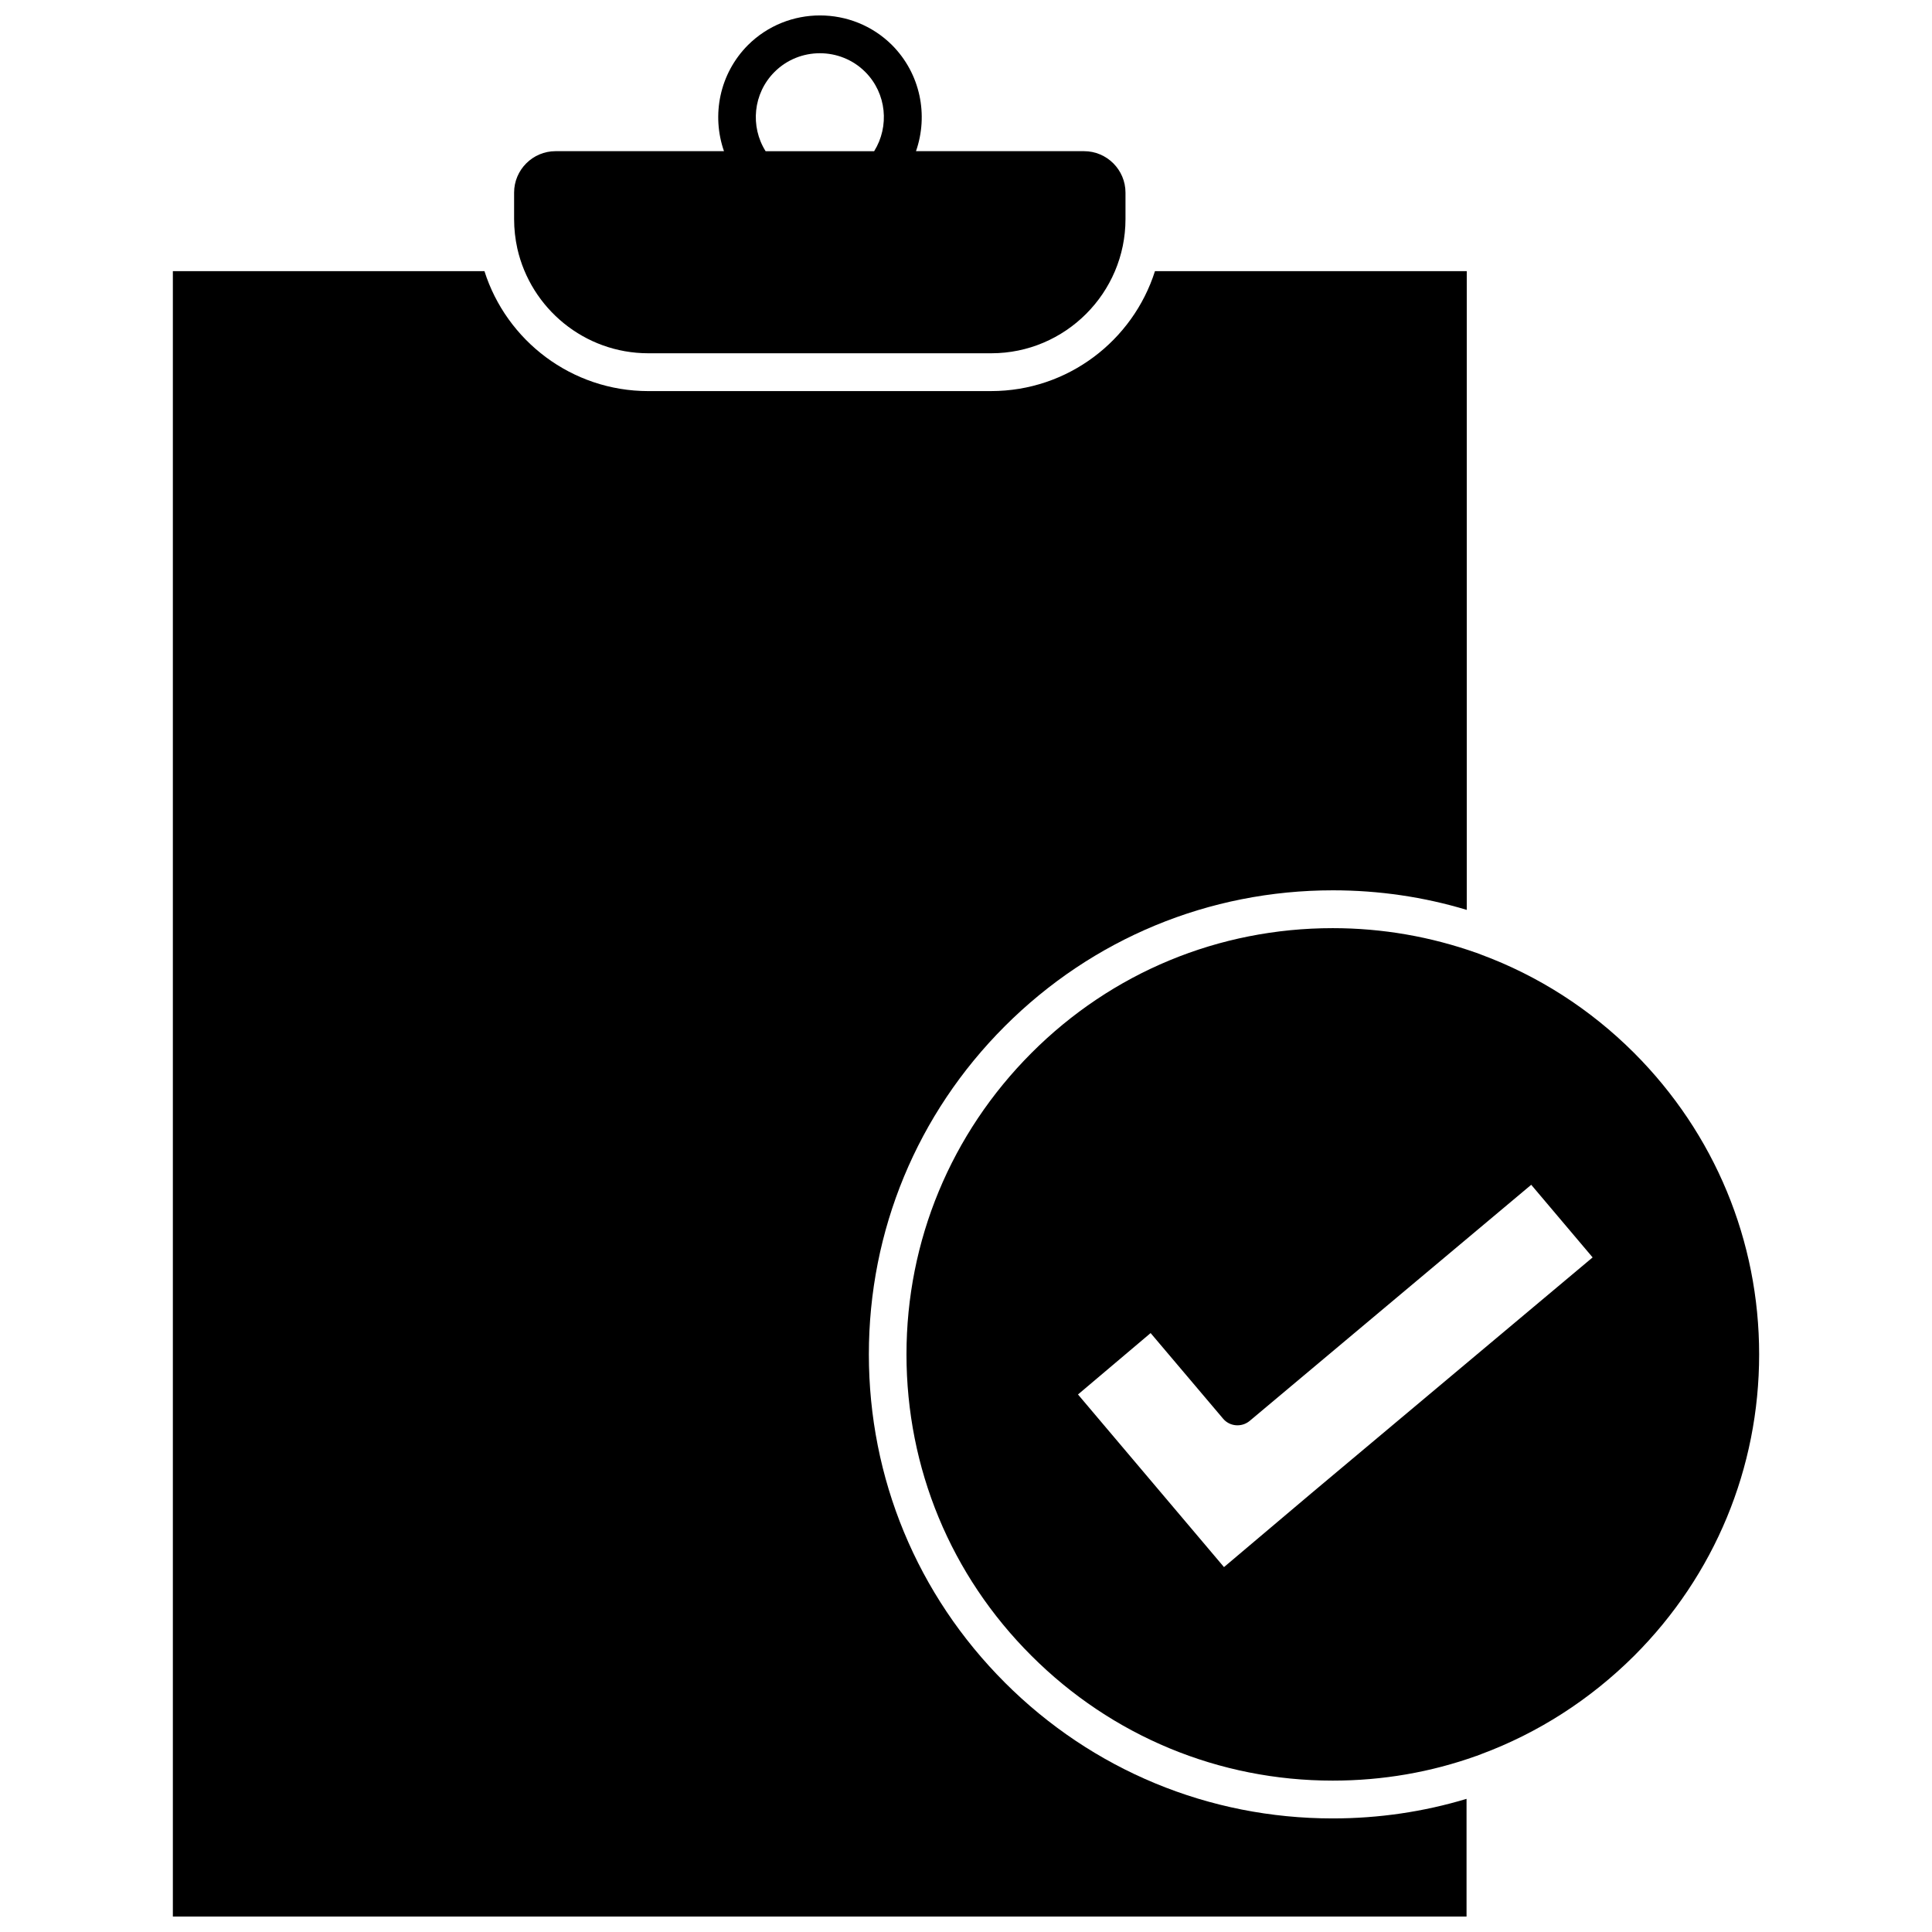
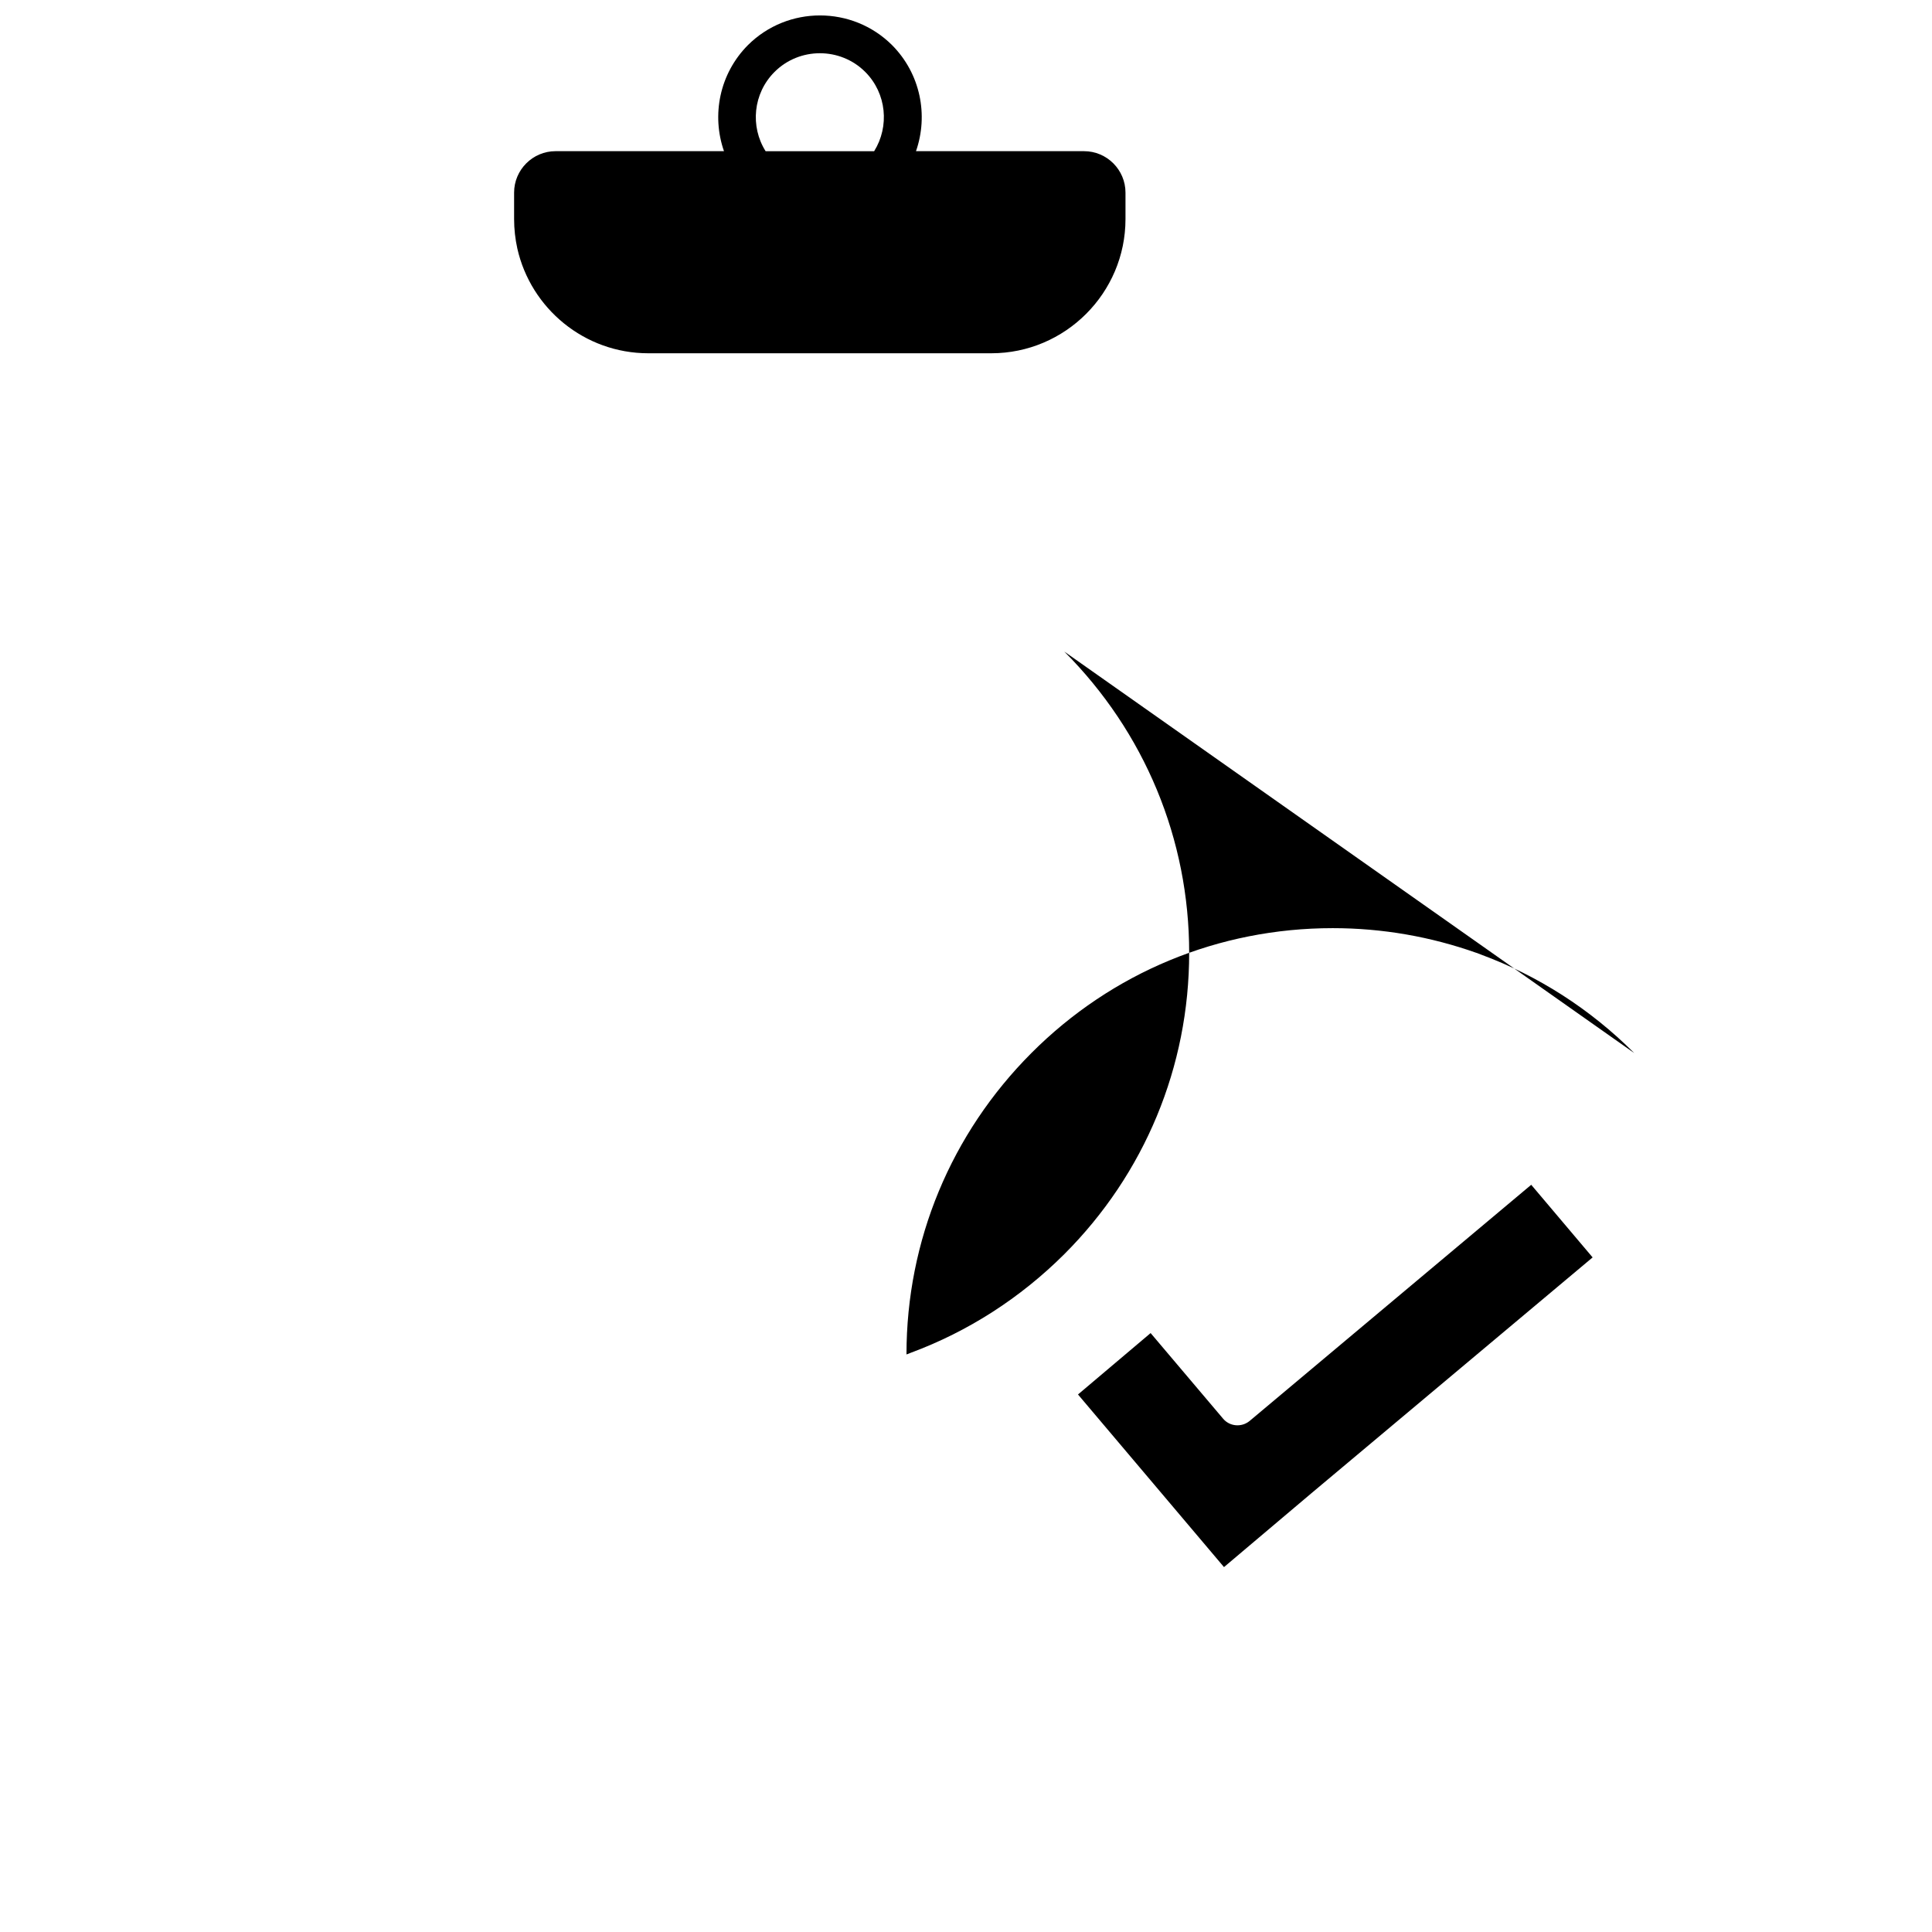
<svg xmlns="http://www.w3.org/2000/svg" width="800px" height="800px" version="1.1" viewBox="144 144 512 512">
  <defs>
    <clipPath id="b">
      <path d="m280 148.09h163v89.906h-163z" />
    </clipPath>
    <clipPath id="a">
-       <path d="m189 215h344v436.9h-344z" />
-     </clipPath>
+       </clipPath>
  </defs>
  <g clip-path="url(#b)">
    <path d="m315.81 237.62h90.887c19.598 0 35.57-15.973 35.57-35.57v-7.004c0-6.047-4.938-10.984-10.984-10.984h-44.535c3.324-9.523 1.211-20.504-6.348-28.113-10.531-10.48-27.66-10.48-38.188 0-7.559 7.609-9.672 18.59-6.348 28.113h-44.637c-6.047 0-10.984 4.938-10.984 10.984v7.004c0 2.672 0.301 5.289 0.855 7.809 3.574 15.871 17.781 27.762 34.711 27.762zm33.453-74.562c6.602-6.602 17.434-6.602 24.031 0 5.691 5.691 6.449 14.461 2.367 21.008h-28.766c-4.133-6.551-3.328-15.316 2.367-21.008z" />
  </g>
-   <path d="m577.09 423.07c-11.688-11.688-25.492-20.504-40.605-26.098-0.402-0.152-0.754-0.301-1.16-0.453h-0.051c-12.09-4.281-24.887-6.551-38.09-6.551-30.18 0-58.543 11.738-79.855 33.102s-33.102 49.727-33.102 79.855c0 30.18 11.738 58.543 33.102 79.855 21.312 21.312 49.727 33.102 79.855 33.102 13.199 0 25.996-2.215 38.09-6.551h0.051c0.402-0.152 0.754-0.301 1.16-0.453 15.062-5.594 28.867-14.41 40.605-26.098 21.312-21.312 33.102-49.727 33.102-79.855 0-30.129-11.789-58.496-33.102-79.855zm-85.645 116.73-23.074 19.496-38.691-45.746 19.246-16.273 19.195 22.672c1.762 2.117 4.938 2.367 7.055 0.605l74.613-62.574 16.273 19.246z" />
+   <path d="m577.09 423.07c-11.688-11.688-25.492-20.504-40.605-26.098-0.402-0.152-0.754-0.301-1.16-0.453h-0.051c-12.09-4.281-24.887-6.551-38.09-6.551-30.18 0-58.543 11.738-79.855 33.102s-33.102 49.727-33.102 79.855h0.051c0.402-0.152 0.754-0.301 1.16-0.453 15.062-5.594 28.867-14.41 40.605-26.098 21.312-21.312 33.102-49.727 33.102-79.855 0-30.129-11.789-58.496-33.102-79.855zm-85.645 116.73-23.074 19.496-38.691-45.746 19.246-16.273 19.195 22.672c1.762 2.117 4.938 2.367 7.055 0.605l74.613-62.574 16.273 19.246z" />
  <g clip-path="url(#a)">
    <path d="m410.28 589.88c-23.227-23.227-36.023-54.109-36.023-86.957 0-32.848 12.797-63.73 36.023-86.957 23.227-23.227 54.109-36.023 86.957-36.023 12.191 0 24.133 1.762 35.469 5.188v-169.28h-82.625c-5.844 18.391-23.074 31.789-43.43 31.789l-90.836 0.004c-20.305 0-37.586-13.352-43.43-31.789l-82.574-0.004v436.05h342.84v-31.188c-11.336 3.426-23.277 5.188-35.469 5.188-32.797 0.004-63.684-12.793-86.906-36.02z" />
  </g>
</svg>